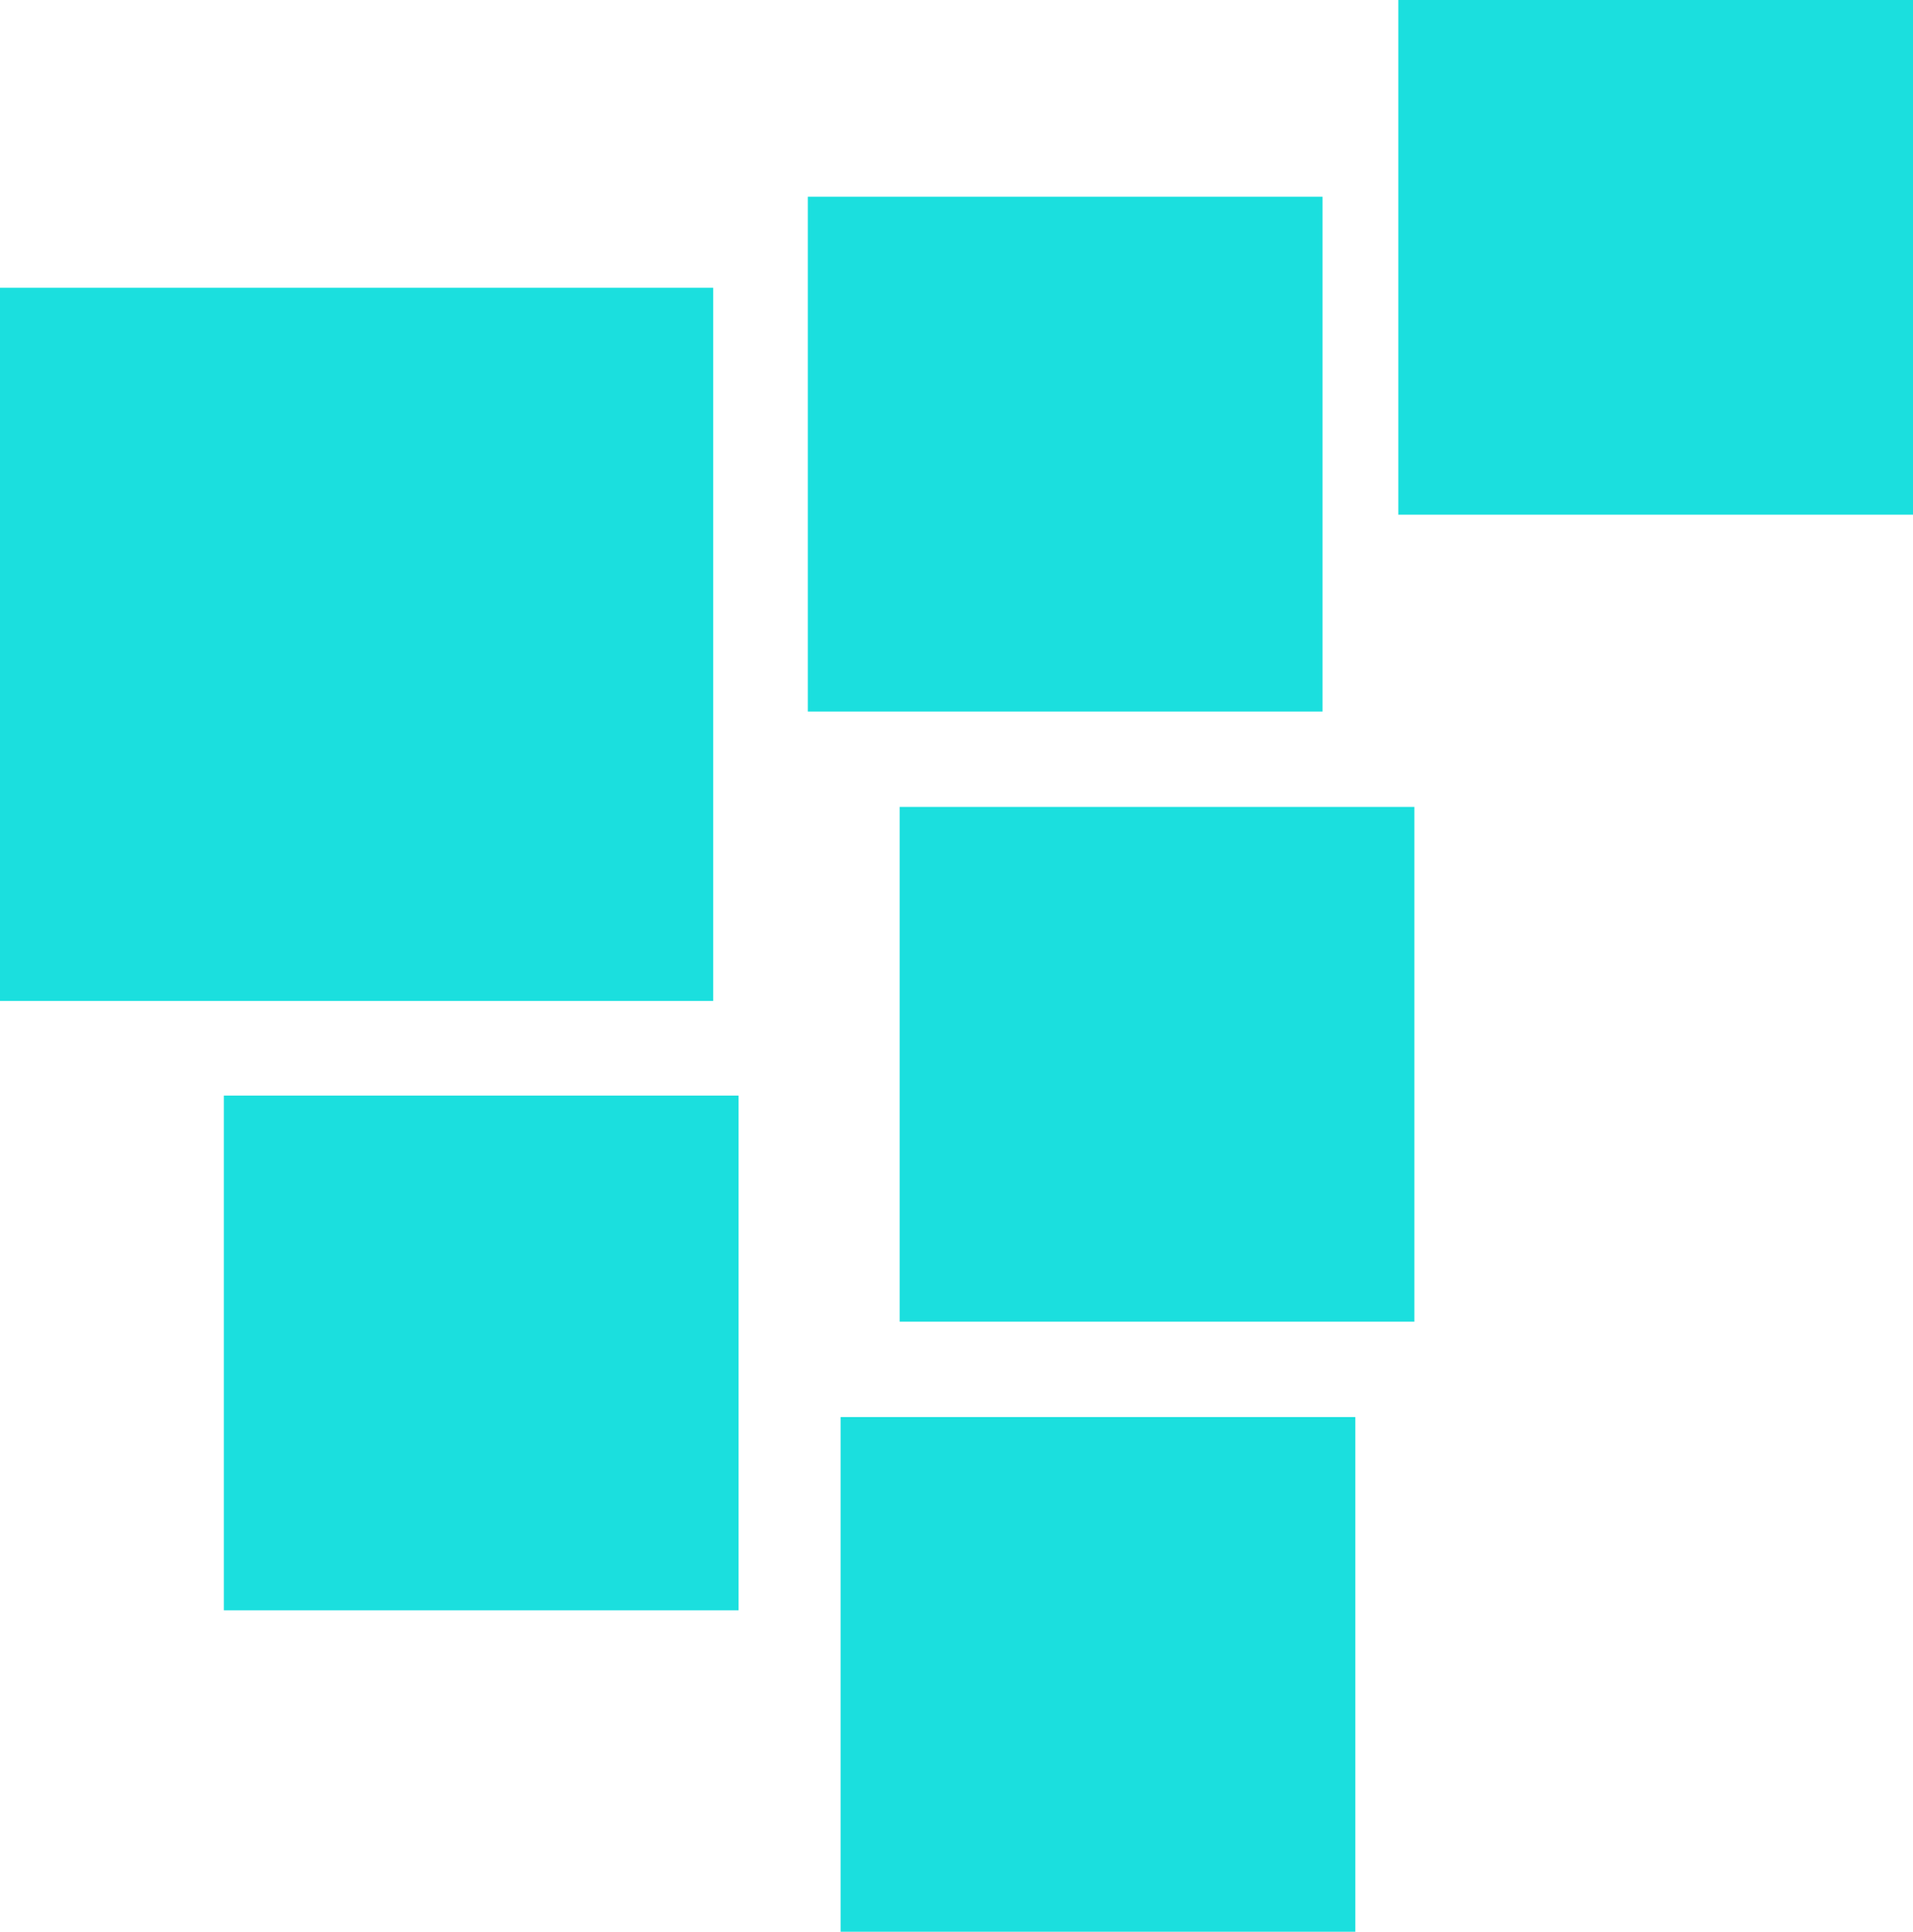
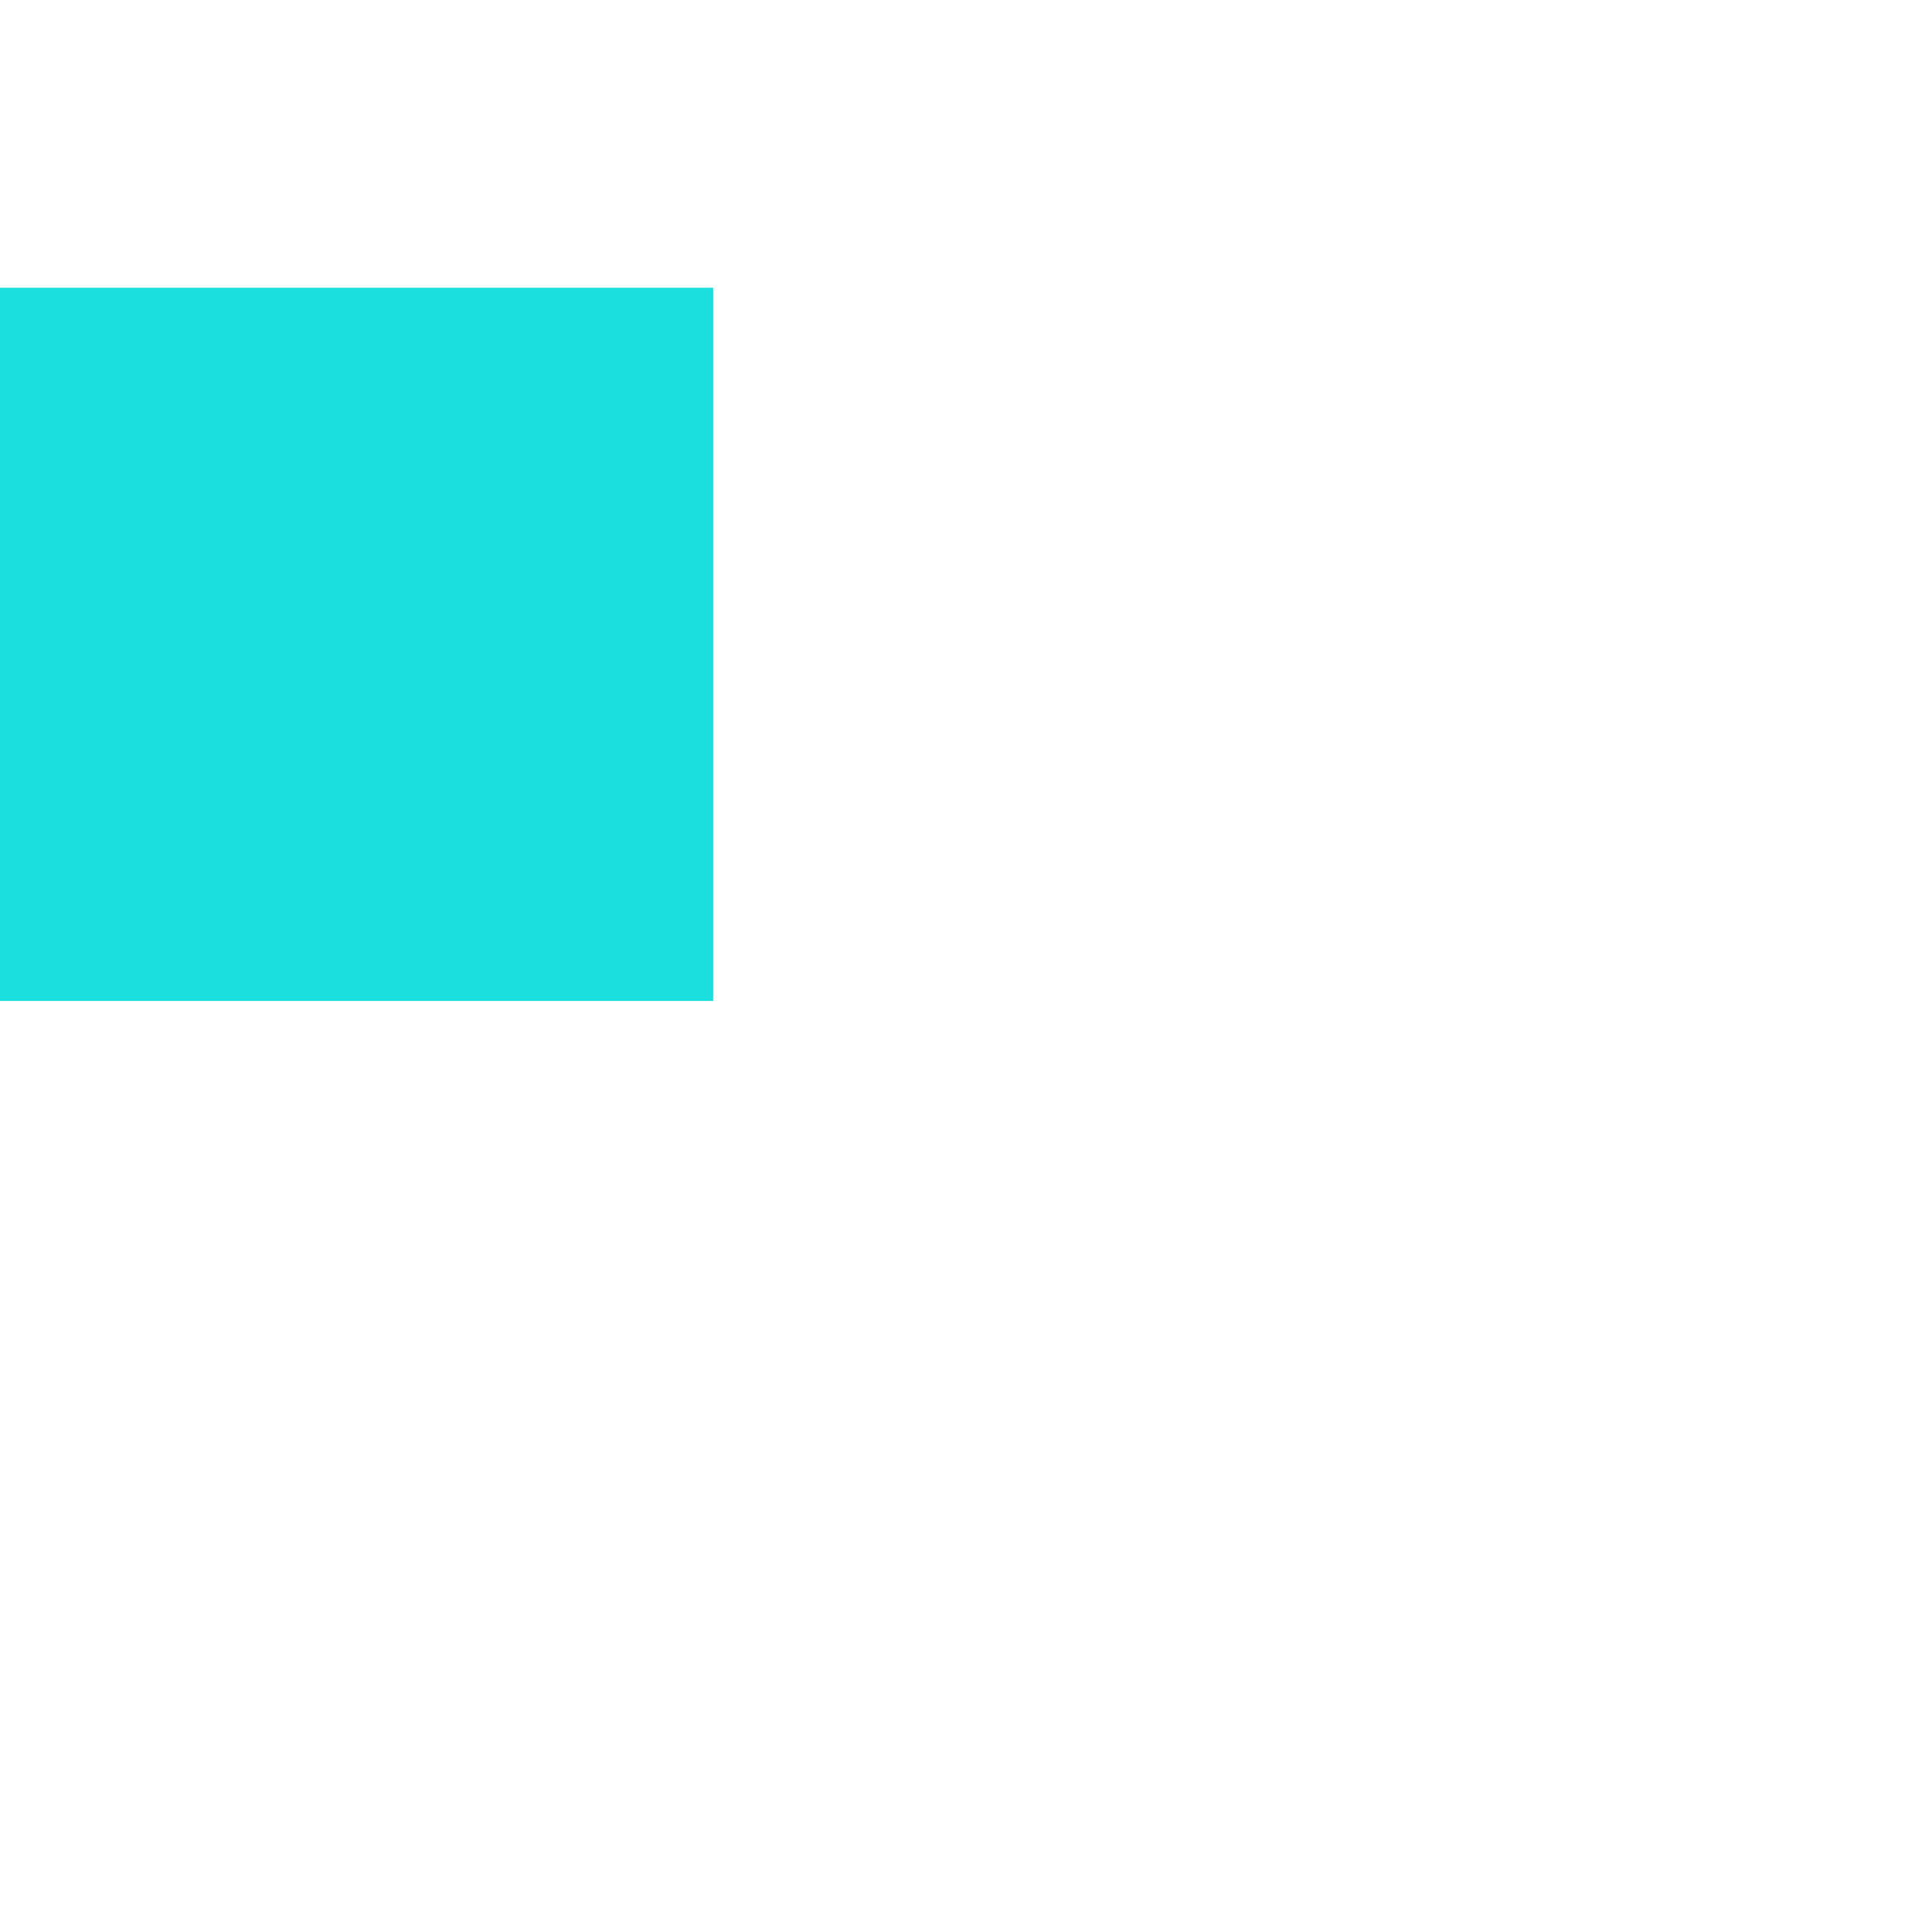
<svg xmlns="http://www.w3.org/2000/svg" width="399.995" height="403.942" viewBox="0 0 291.563 294.44">
  <defs>
    <style>
      .cls-1 {
        fill: #1bdfde;
        fill-rule: evenodd;
      }
    </style>
  </defs>
  <path id="Rectangle_4_copy" data-name="Rectangle 4 copy" class="cls-1" d="M33.148,3639.15h108.7v108.7H33.148v-108.7Z" transform="translate(-33.156 -3595.28)" />
-   <path id="Rectangle_4_copy_2" data-name="Rectangle 4 copy 2" class="cls-1" d="M67.274,3762.27h78.452v78.46H67.274v-78.46Z" transform="translate(-33.156 -3595.28)" />
-   <path id="Rectangle_4_copy_3" data-name="Rectangle 4 copy 3" class="cls-1" d="M156.274,3625.27h78.452v78.46H156.274v-78.46Z" transform="translate(-33.156 -3595.28)" />
-   <path id="Rectangle_4_copy_4" data-name="Rectangle 4 copy 4" class="cls-1" d="M170.274,3718.27h78.452v78.46H170.274v-78.46Z" transform="translate(-33.156 -3595.28)" />
-   <path id="Rectangle_4_copy_5" data-name="Rectangle 4 copy 5" class="cls-1" d="M246.274,3595.27h78.452v78.46H246.274v-78.46Z" transform="translate(-33.156 -3595.28)" />
-   <path id="Rectangle_4_copy_6" data-name="Rectangle 4 copy 6" class="cls-1" d="M161.274,3811.27h78.452v78.46H161.274v-78.46Z" transform="translate(-33.156 -3595.28)" />
+   <path id="Rectangle_4_copy_5" data-name="Rectangle 4 copy 5" class="cls-1" d="M246.274,3595.27h78.452H246.274v-78.46Z" transform="translate(-33.156 -3595.28)" />
</svg>